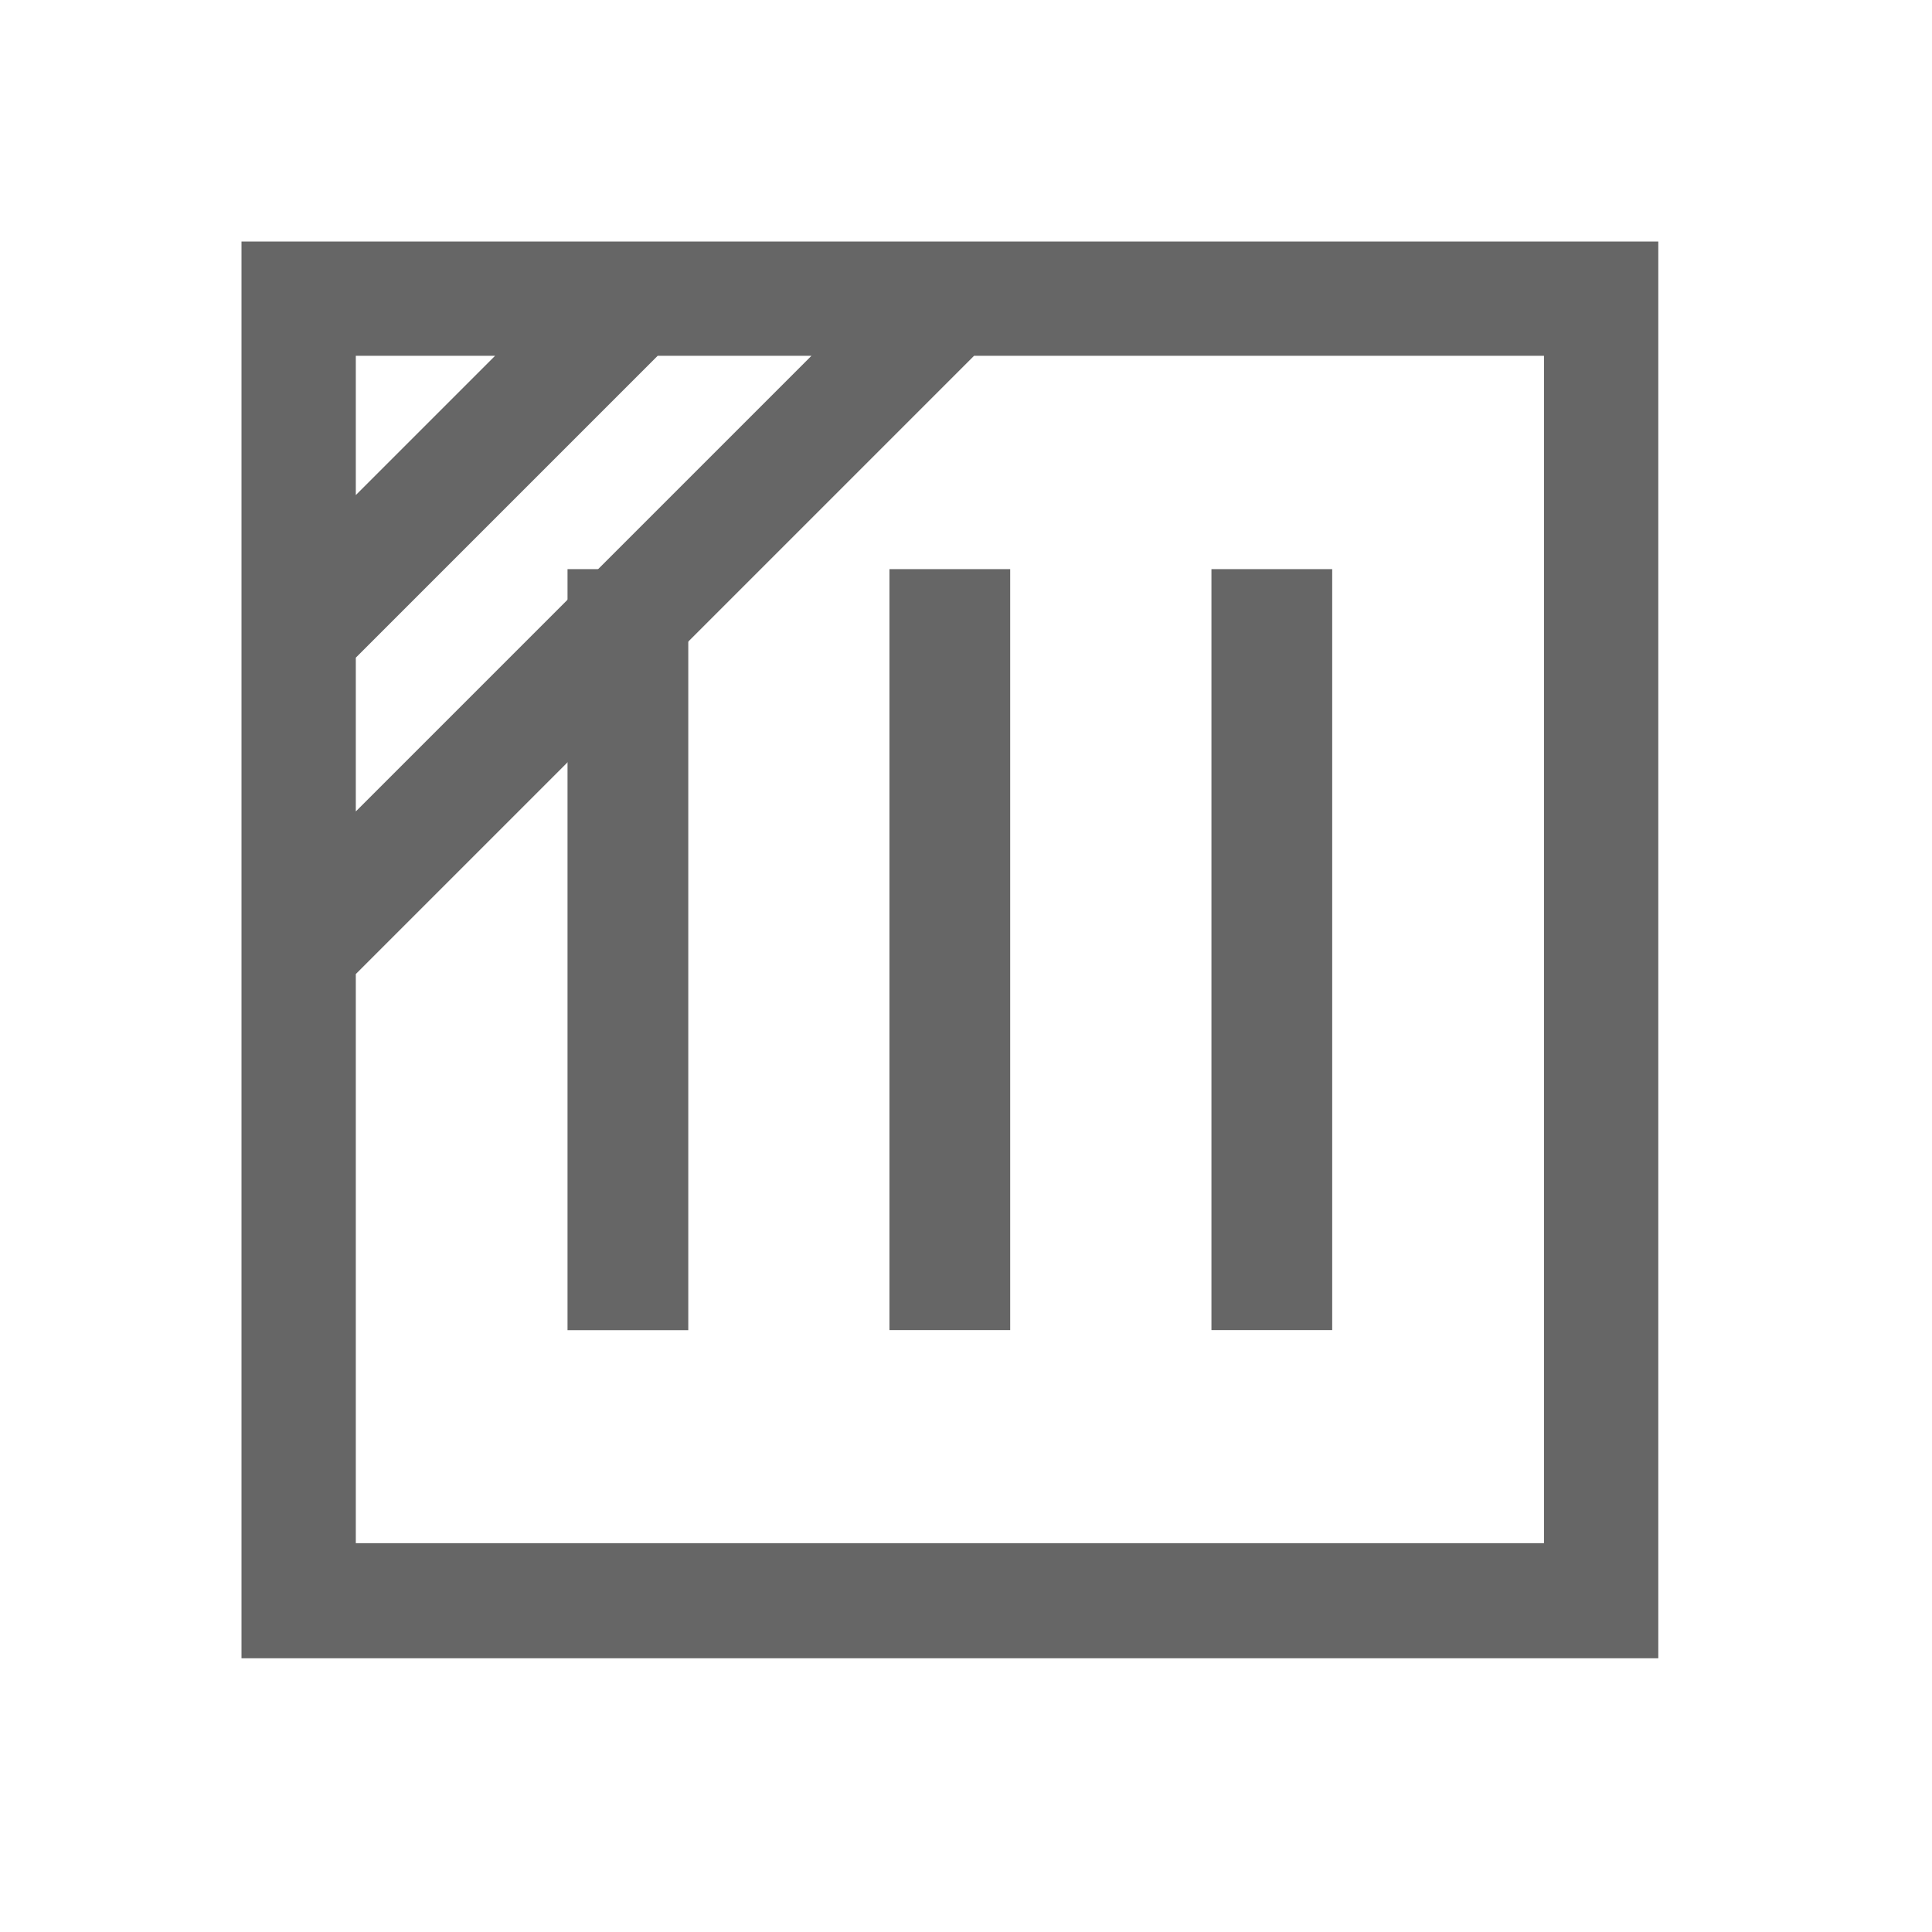
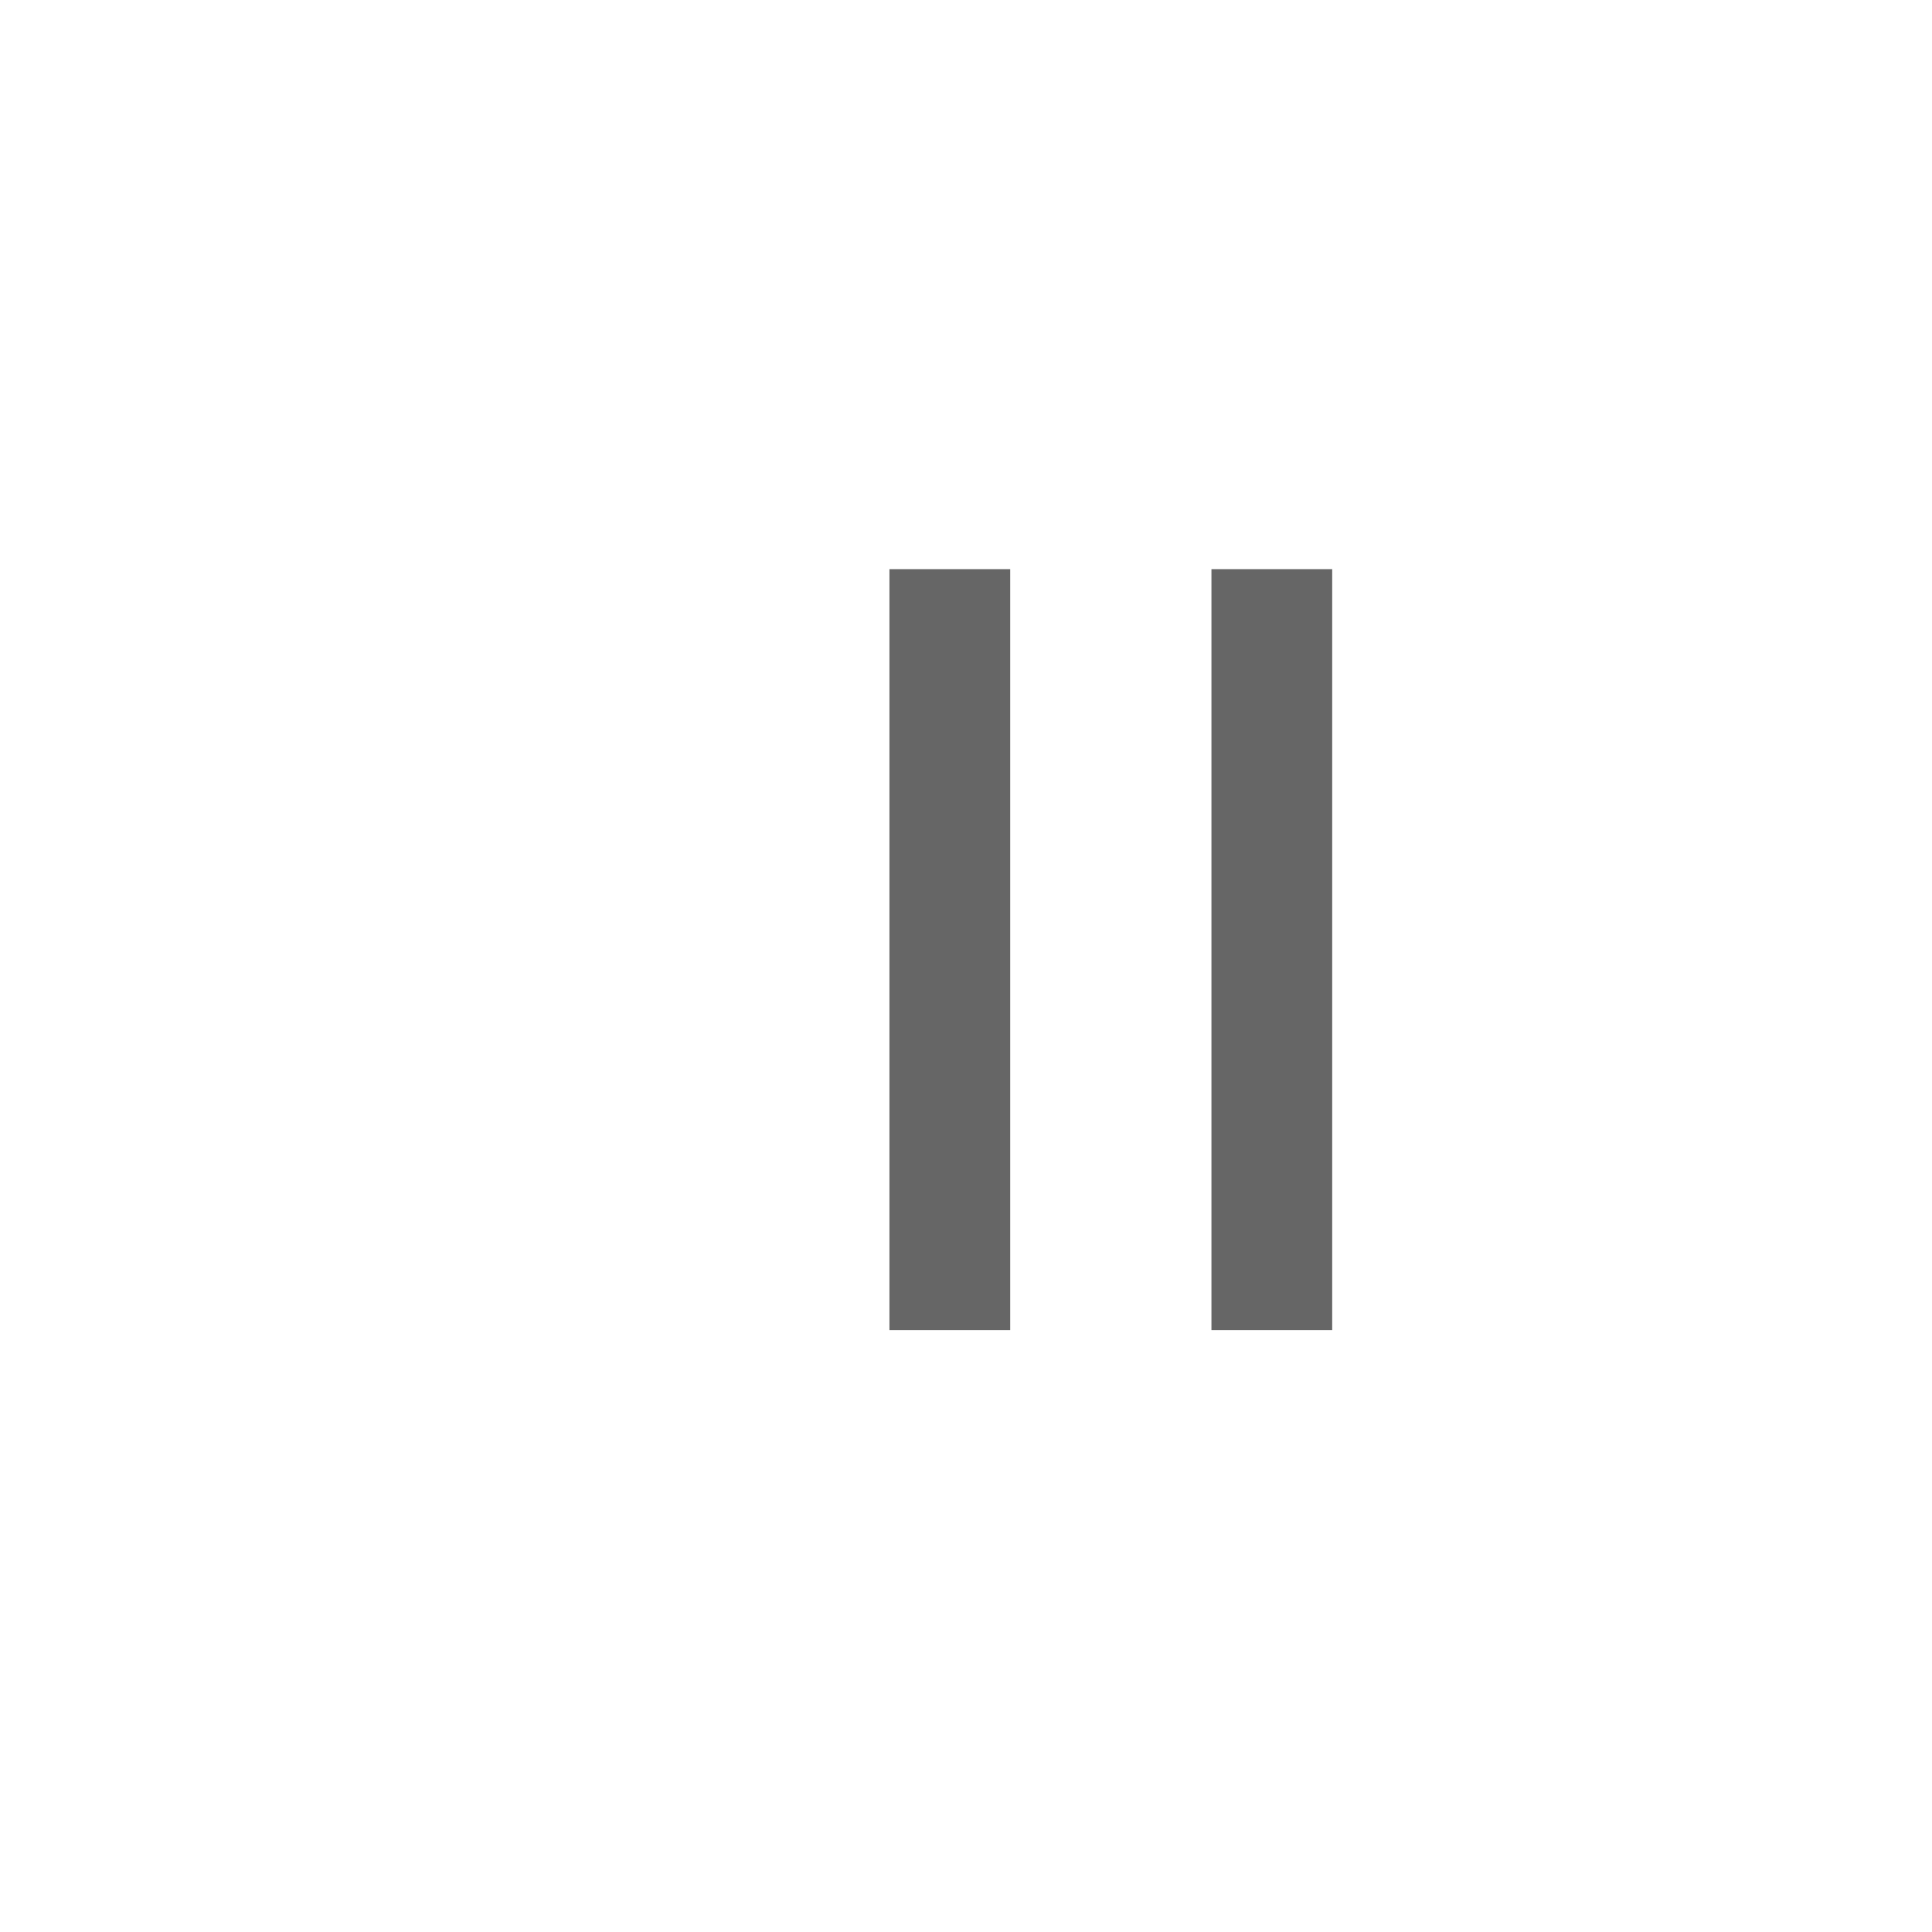
<svg xmlns="http://www.w3.org/2000/svg" width="24" height="24" viewBox="0 0 24 24" fill="none">
-   <path fill-rule="evenodd" clip-rule="evenodd" d="M3 3V20.6H20.6V3H3ZM4.42 4.42H6.15L4.42 6.15V4.42ZM4.42 8.17L8.17 4.42H10.08L4.42 10.08V8.17ZM19.18 19.17H4.42V12.1L12.1 4.42H19.18V19.17Z" fill="#666666" />
-   <path fill-rule="evenodd" clip-rule="evenodd" d="M7.05 16.524L7.05 7.07H8.55V16.524H7.05Z" fill="#666666" />
  <path fill-rule="evenodd" clip-rule="evenodd" d="M11.049 16.523V7.07H12.549V16.523H11.049Z" fill="#666666" />
  <path fill-rule="evenodd" clip-rule="evenodd" d="M15.049 16.523V7.07H16.549V16.523H15.049Z" fill="#666666" />
</svg>